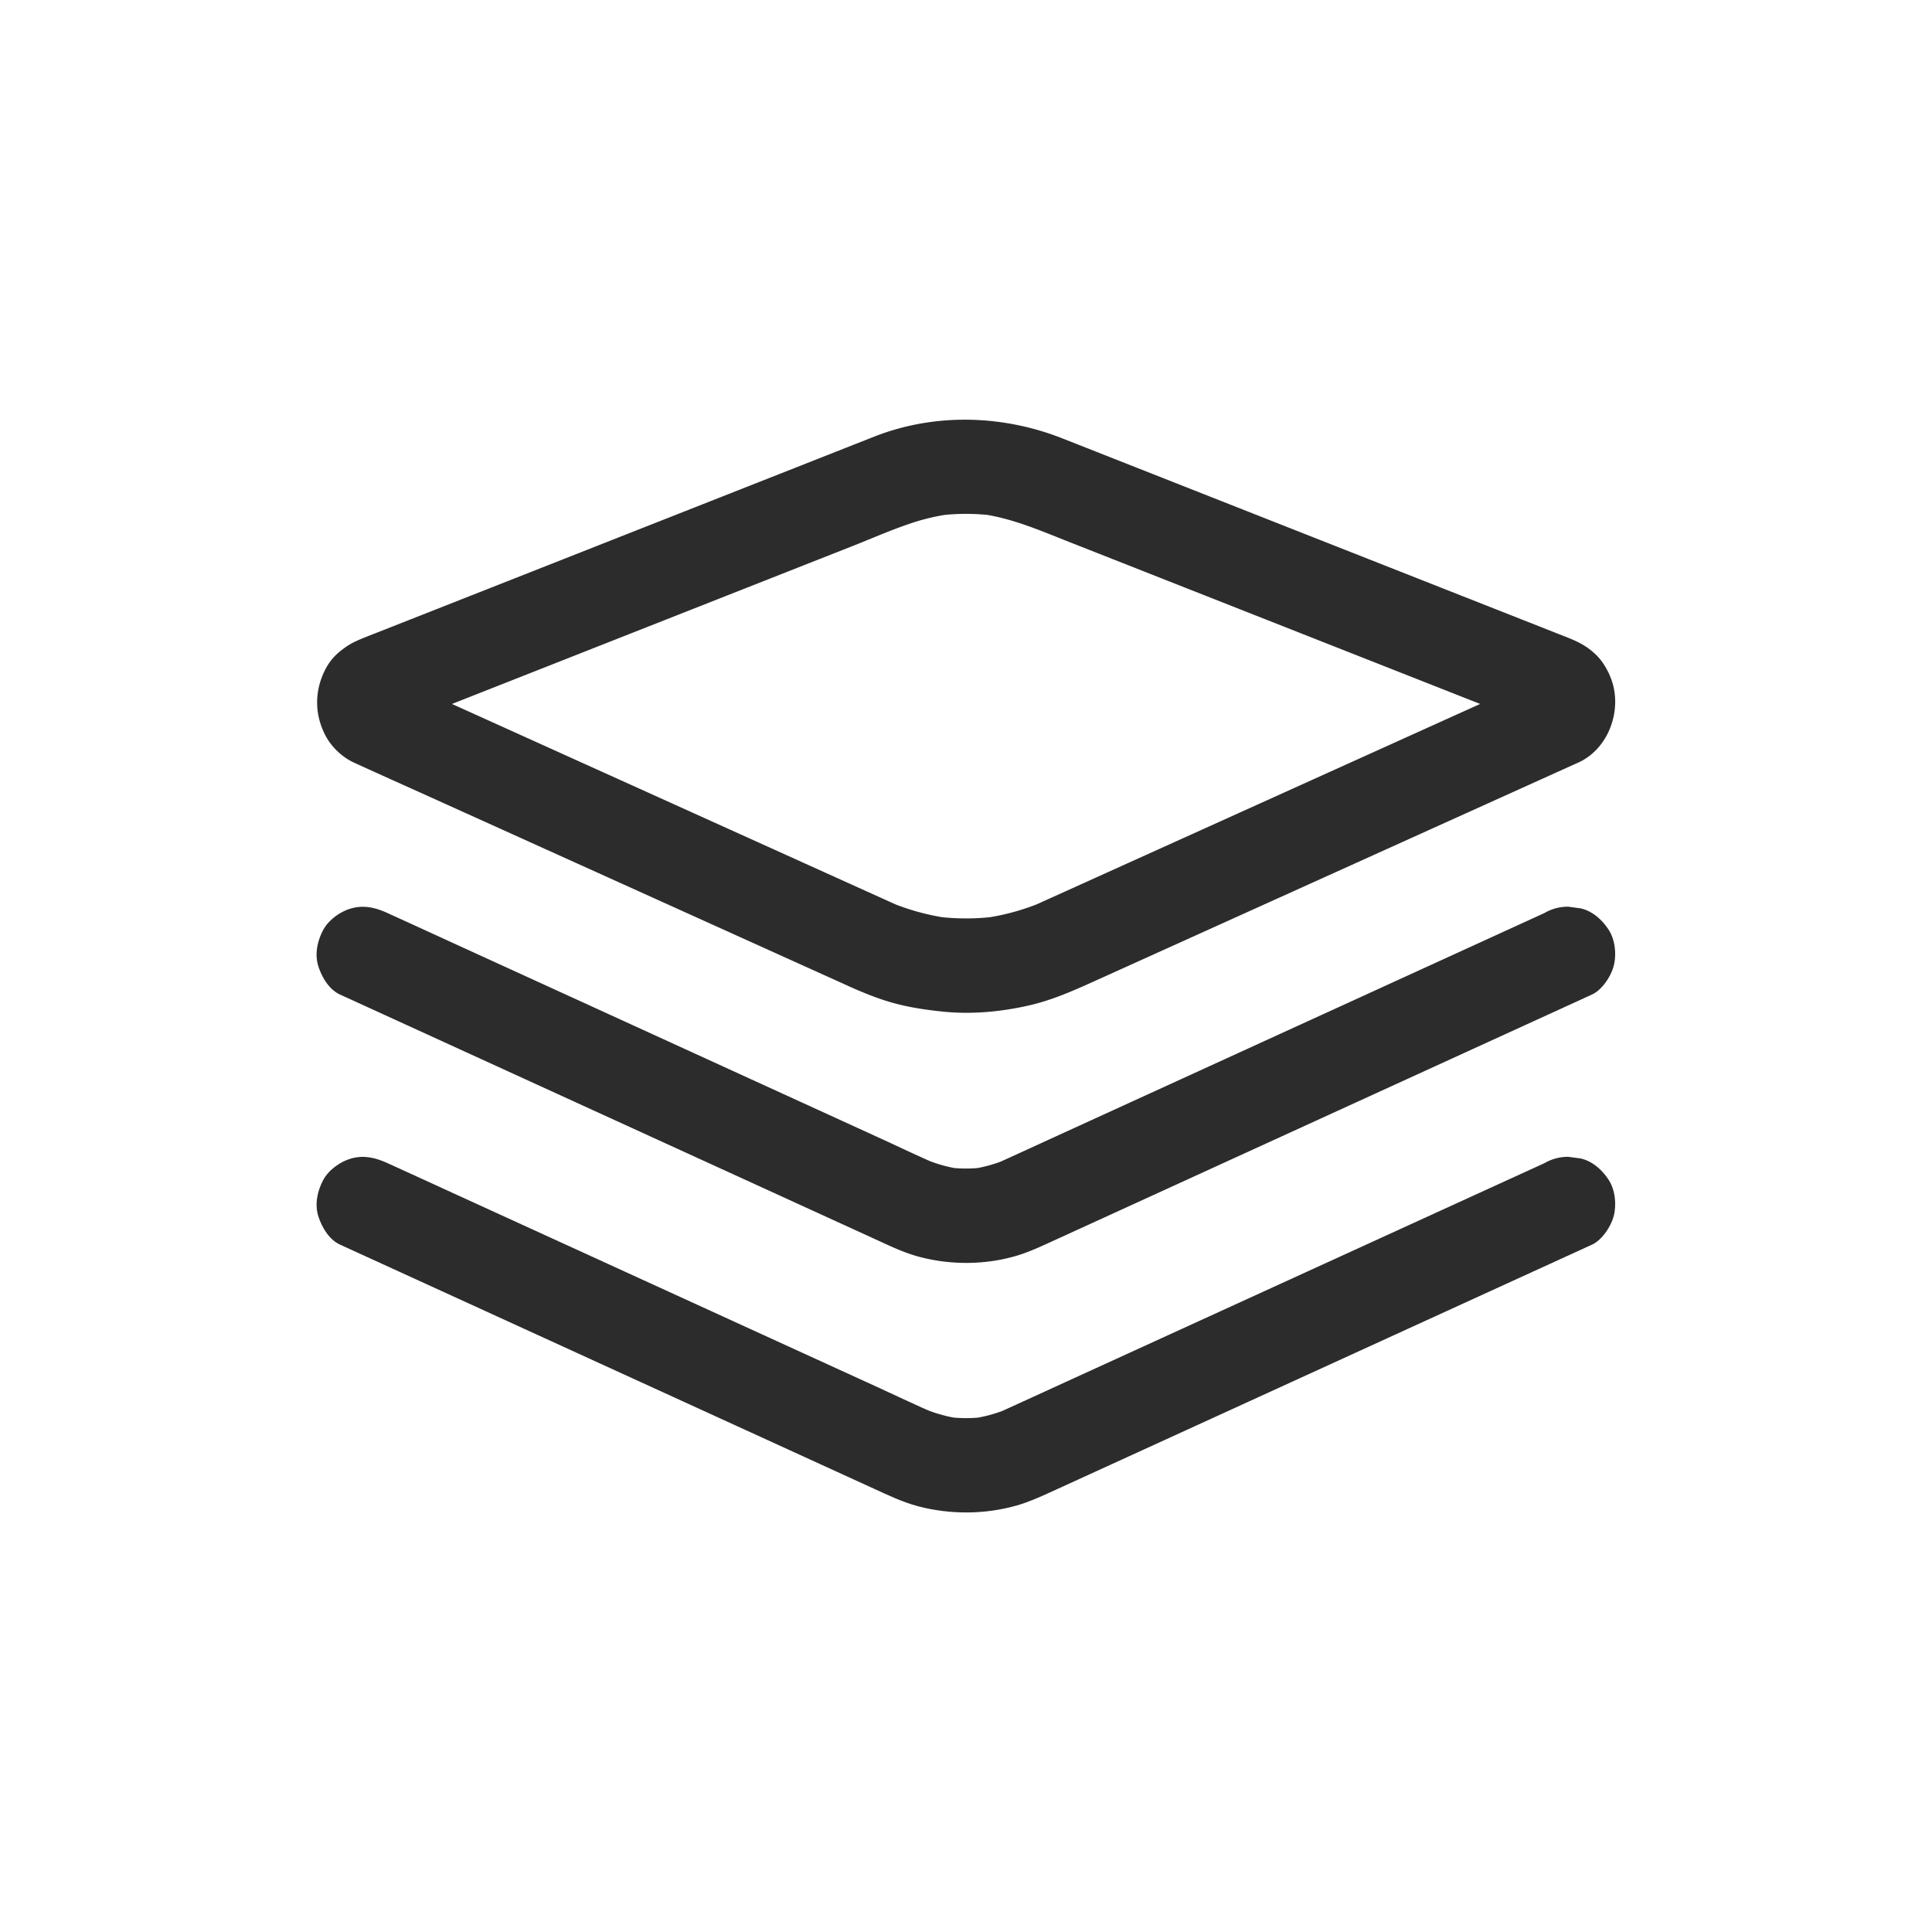
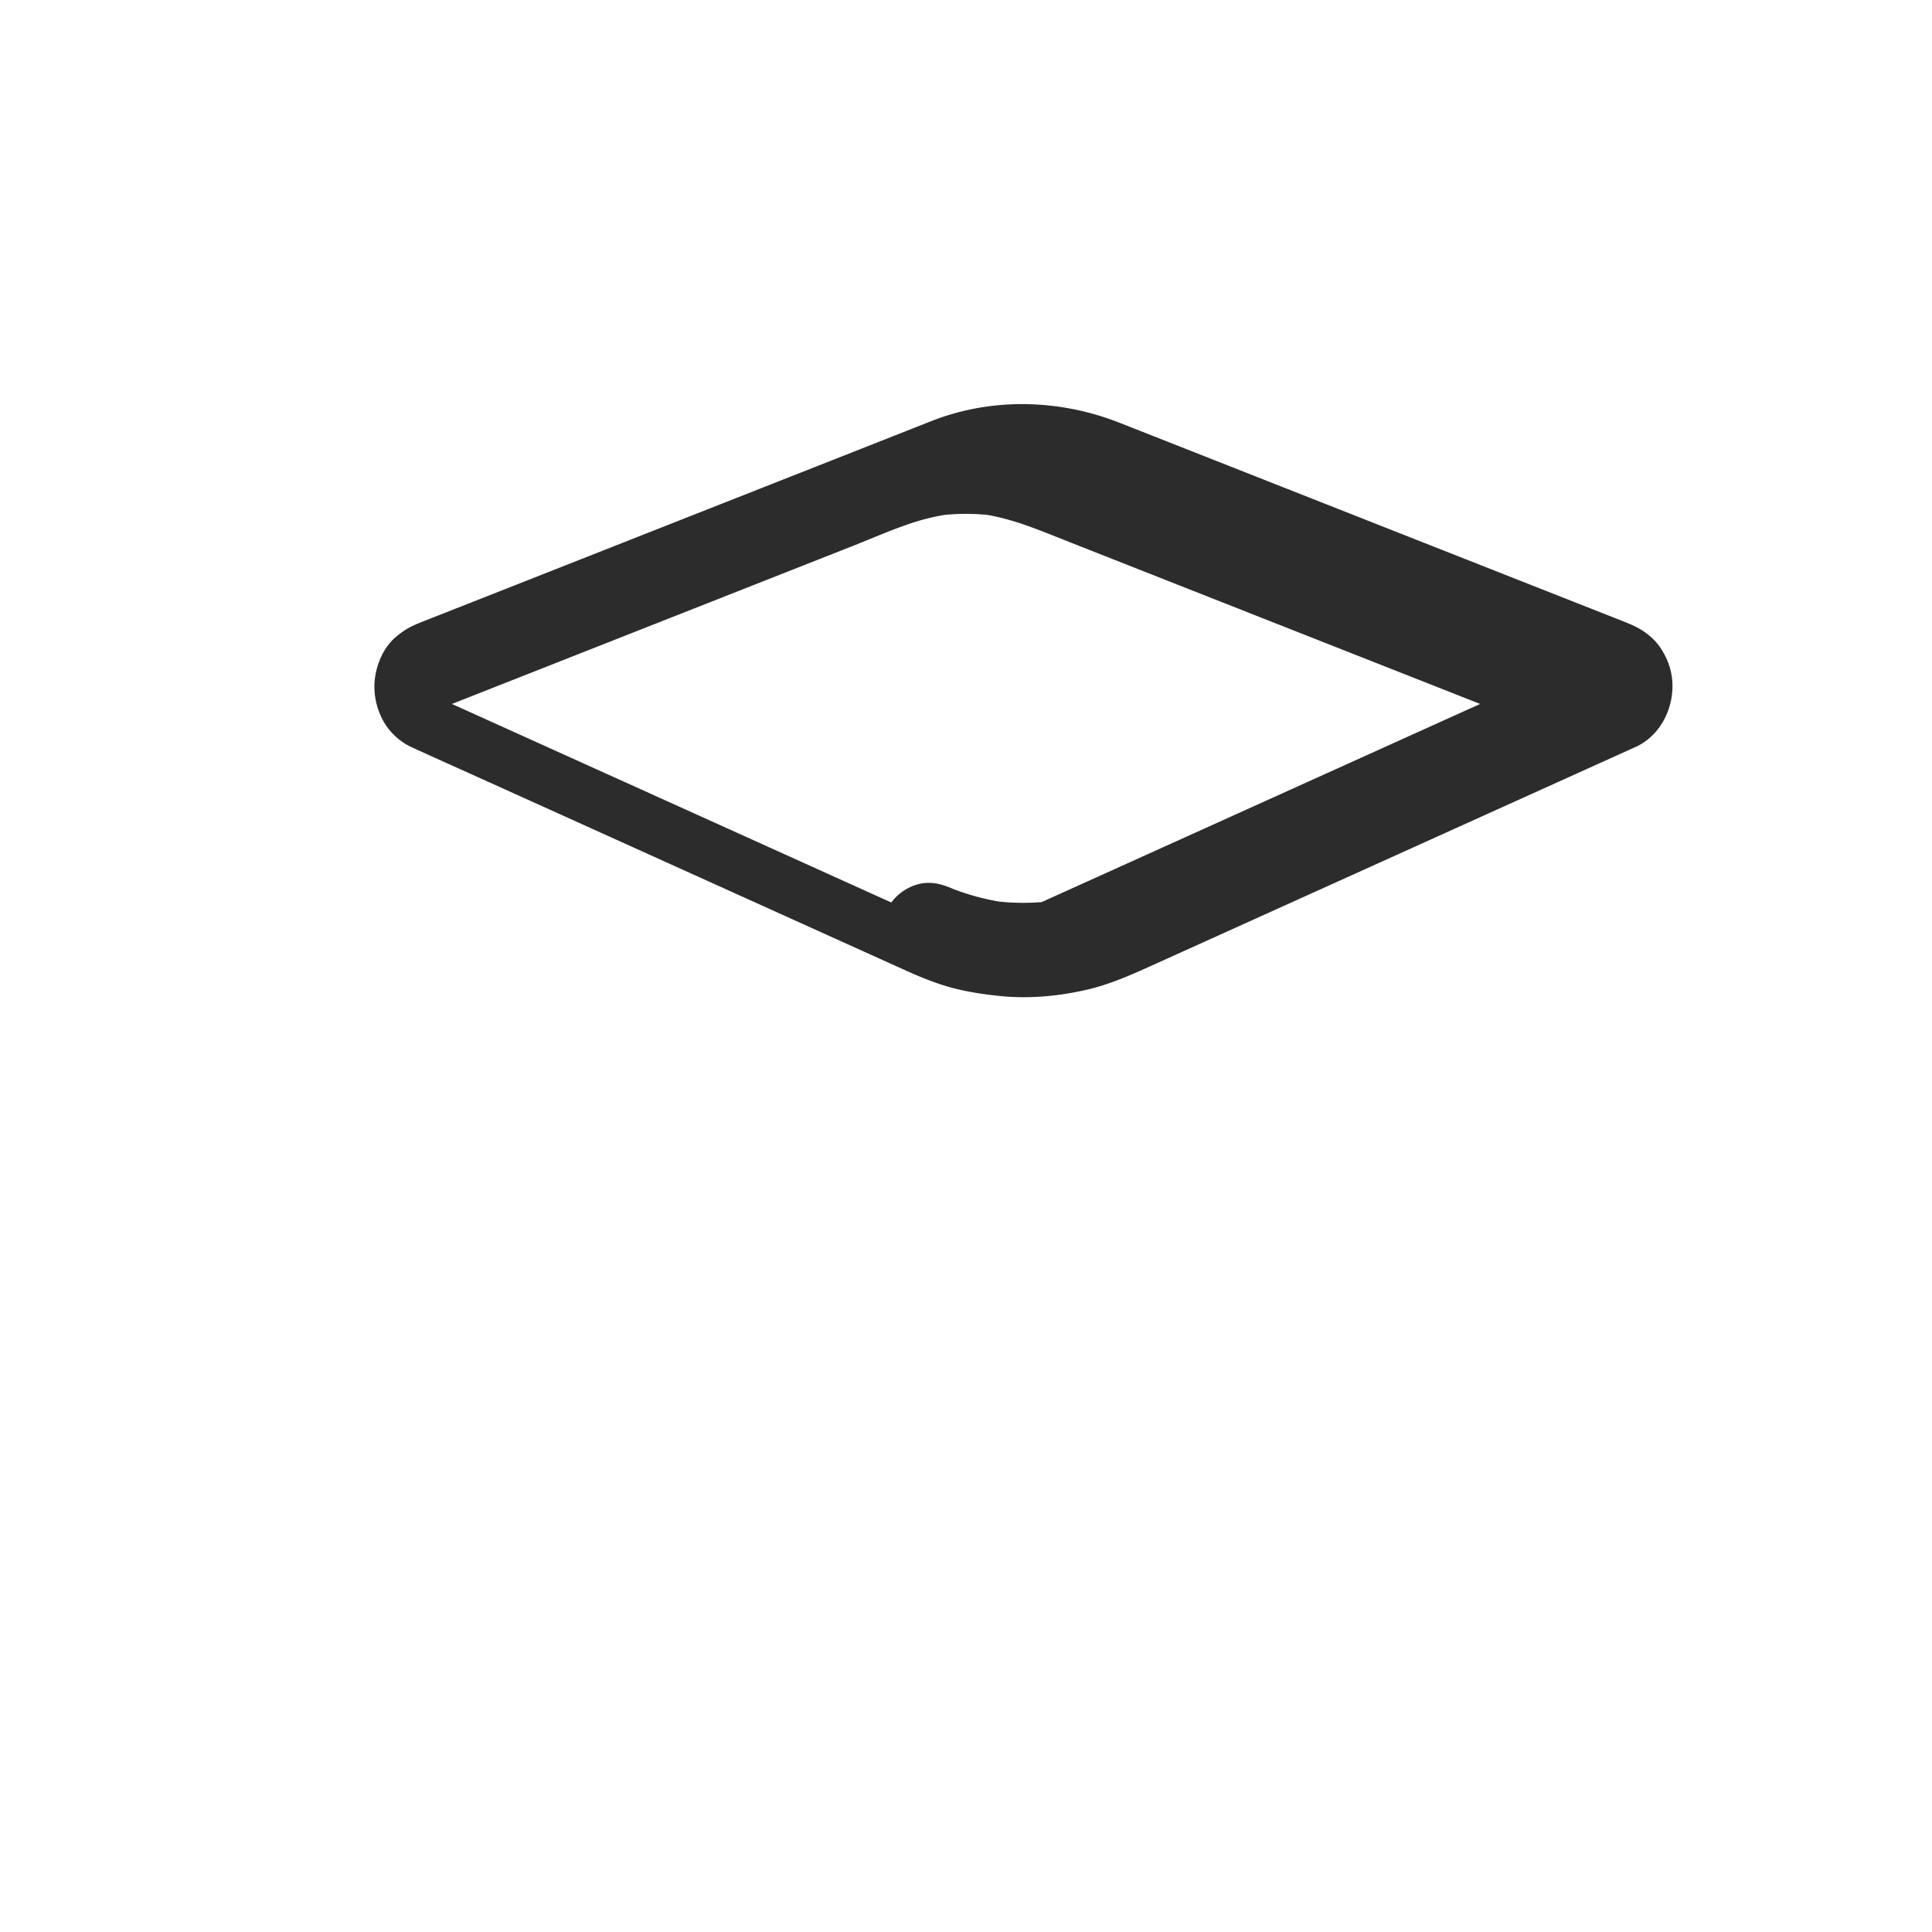
<svg xmlns="http://www.w3.org/2000/svg" t="1701531528326" class="icon" viewBox="0 0 1024 1024" version="1.1" p-id="6100" width="200" height="200">
-   <path d="M475.1 479.55l-26.43-11.94c-21.12-9.55-42.25-19.09-63.37-28.64-25.48-11.51-50.96-23.03-76.45-34.54-21.88-9.89-43.77-19.78-65.65-29.67-10.32-4.66-20.76-9.14-30.99-14-0.98-0.47-1.89-0.99-2.76-1.65 1.69 1.3 3.37 2.61 5.06 3.91-0.7-0.61-1.31-1.25-1.88-1.98 1.3 1.69 2.61 3.37 3.91 5.06-0.51-0.74-0.92-1.49-1.28-2.31l2.52 5.97c-0.31-0.83-0.53-1.64-0.68-2.51 0.3 2.22 0.6 4.43 0.89 6.65-0.13-1.09-0.13-2.14-0.01-3.23-0.3 2.22-0.6 4.43-0.89 6.65 0.15-0.87 0.36-1.68 0.66-2.51l-2.52 5.97c0.44-1.03 0.97-1.95 1.65-2.84-1.3 1.69-2.61 3.37-3.91 5.06 0.61-0.7 1.24-1.31 1.98-1.88-1.69 1.3-3.37 2.61-5.06 3.91 0.82-0.56 1.65-1.01 2.56-1.4l-5.97 2.52 28.77-11.34c22.8-8.99 45.6-17.97 68.39-26.96 26.95-10.62 53.9-21.25 80.85-31.87 22.3-8.79 44.59-17.58 66.89-26.36 11.01-4.34 21.99-9.24 33.28-12.86 6.22-1.99 12.59-3.4 19.05-4.31-2.22 0.3-4.43 0.6-6.65 0.89 9.95-1.3 19.96-1.3 29.92 0-2.22-0.3-4.43-0.6-6.65-0.89 16.31 2.29 31.15 8.81 46.31 14.79 21.19 8.35 42.38 16.7 63.57 25.06 26.86 10.59 53.72 21.17 80.58 31.76 23.71 9.35 47.43 18.69 71.14 28.04 11.71 4.62 23.4 9.28 35.13 13.85 0.17 0.07 0.33 0.13 0.5 0.2l-5.97-2.52c0.91 0.39 1.74 0.84 2.56 1.4-1.69-1.3-3.37-2.61-5.06-3.91 0.73 0.57 1.37 1.18 1.98 1.88-1.3-1.69-2.61-3.37-3.91-5.06 0.68 0.9 1.21 1.81 1.65 2.84l-2.52-5.97c0.3 0.83 0.51 1.64 0.66 2.51-0.3-2.22-0.6-4.43-0.89-6.65 0.12 1.1 0.12 2.14-0.01 3.23 0.3-2.22 0.6-4.43 0.89-6.65-0.16 0.87-0.38 1.68-0.68 2.51l2.52-5.97c-0.36 0.82-0.77 1.57-1.28 2.31 1.3-1.69 2.61-3.37 3.91-5.06-0.57 0.73-1.18 1.37-1.88 1.98 1.69-1.3 3.37-2.61 5.06-3.91-2.58 1.96-5.97 3.1-8.9 4.43-6.31 2.85-12.63 5.71-18.94 8.56-21.03 9.5-42.06 19-63.09 28.51-25.57 11.55-51.13 23.11-76.7 34.66-22.06 9.97-44.12 19.94-66.18 29.9-10.51 4.75-21.01 9.51-31.53 14.25-1.11 0.5-2.23 0.99-3.35 1.46l5.97-2.52a123.94 123.94 0 0 1-30.36 8.26c2.22-0.3 4.43-0.6 6.65-0.89-10.73 1.4-21.53 1.4-32.26 0 2.22 0.3 4.43 0.6 6.65 0.89a124.385 124.385 0 0 1-30.36-8.26l5.97 2.52c-1.04-0.44-2.05-0.88-3.06-1.33-6.34-2.83-12.3-4.44-19.26-2.52-5.8 1.6-12.08 6.08-14.94 11.49-3.07 5.8-4.6 12.83-2.52 19.26 1.88 5.8 5.67 12.34 11.49 14.94 7.98 3.56 16.05 6.87 24.5 9.13 8.26 2.2 16.77 3.44 25.26 4.31 15.23 1.58 30.91 0.13 45.8-3.27 11.45-2.61 22.2-7.23 32.86-12.04l49.2-22.23c26.75-12.09 53.49-24.17 80.24-36.26 26.42-11.94 52.84-23.88 79.27-35.82 15.71-7.1 31.43-14.2 47.14-21.3 1.03-0.46 2.07-0.9 3.08-1.39 15.11-7.31 22.16-26.37 17.39-42.04-1.62-5.31-4.8-11.08-8.86-14.93-4.68-4.44-8.98-6.61-14.89-8.97-0.22-0.09-0.43-0.17-0.65-0.26-1.48-0.59-2.97-1.17-4.45-1.75-17.18-6.77-34.37-13.55-51.55-20.32-27.3-10.76-54.59-21.52-81.89-32.28-27.02-10.65-54.05-21.3-81.07-31.96-16.08-6.34-32.15-12.67-48.23-19.01-31.75-12.52-67.69-13.49-99.64-0.92-13.77 5.42-27.53 10.85-41.29 16.28-26.06 10.27-52.11 20.54-78.17 30.81l-83.64 32.97c-19.24 7.58-38.48 15.17-57.73 22.75-3.11 1.23-6.24 2.43-9.34 3.68-5.71 2.3-8.82 3.84-13.6 7.84-3.07 2.57-5.62 5.9-7.4 9.49-5.54 11.14-5.51 23.3 0.17 34.39 3.18 6.2 8.97 11.72 15.32 14.62 13.39 6.13 26.84 12.13 40.26 18.19 25.66 11.6 51.33 23.19 76.99 34.79 27.24 12.31 54.48 24.62 81.73 36.93 18.43 8.33 36.86 16.66 55.29 24.98 2.64 1.19 5.29 2.39 7.93 3.58 6.31 2.85 12.33 4.43 19.26 2.52 5.8-1.6 12.08-6.08 14.94-11.49 3.07-5.8 4.6-12.83 2.52-19.26-1.91-5.81-5.7-12.3-11.52-14.93z" fill="#2c2c2c" p-id="6101" />
-   <path d="M818.51 483.96c-9.68 4.43-19.36 8.85-29.04 13.28-23.22 10.62-46.45 21.23-69.67 31.85-27.94 12.77-55.88 25.54-83.82 38.32-24.08 11.01-48.15 22.01-72.23 33.02-11.58 5.29-23.14 10.63-34.74 15.88-0.82 0.37-1.64 0.73-2.47 1.08l5.97-2.52a75.108 75.108 0 0 1-17.22 4.7c2.22-0.3 4.43-0.6 6.65-0.89-6.63 0.89-13.27 0.89-19.9 0 2.22 0.3 4.43 0.6 6.65 0.89a75.618 75.618 0 0 1-17.22-4.7l5.97 2.52c-10.24-4.34-20.28-9.22-30.39-13.84-23.1-10.56-46.19-21.12-69.29-31.67-27.93-12.77-55.87-25.54-83.8-38.31-24.19-11.06-48.37-22.11-72.56-33.17-11.81-5.4-23.6-10.84-35.43-16.19-0.16-0.07-0.33-0.15-0.49-0.23-6.28-2.87-12.36-4.42-19.26-2.52-5.8 1.6-12.08 6.08-14.94 11.49-3.07 5.8-4.6 12.83-2.52 19.26 1.89 5.84 5.67 12.28 11.49 14.94 10.3 4.71 20.6 9.41 30.89 14.12 24.55 11.22 49.1 22.45 73.66 33.67 28.97 13.24 57.93 26.48 86.9 39.72 23.79 10.88 47.58 21.75 71.37 32.63 6.94 3.17 13.88 6.34 20.82 9.52 7.44 3.4 14.88 7.02 22.79 9.18 17.01 4.64 35.9 4.56 52.78-0.62 5.38-1.65 10.55-3.94 15.66-6.28 4.73-2.16 9.46-4.32 14.19-6.49l63.33-28.95c28.6-13.08 57.21-26.15 85.81-39.23 26.45-12.09 52.89-24.18 79.34-36.27 14.63-6.69 29.27-13.38 43.9-20.07 0.68-0.31 1.36-0.62 2.05-0.94 5.37-2.45 9.99-9.48 11.49-14.94 1.65-5.98 0.9-13.95-2.52-19.26-3.44-5.34-8.57-10.04-14.94-11.49-2.22-0.3-4.43-0.6-6.65-0.89-4.5 0-8.71 1.14-12.61 3.4z" fill="#2c2c2c" p-id="6102" />
-   <path d="M818.51 616.53c-9.66 4.41-19.31 8.83-28.97 13.24-23.07 10.54-46.13 21.09-69.2 31.63-27.95 12.77-55.89 25.55-83.84 38.32-23.98 10.96-47.97 21.93-71.95 32.89-11.49 5.25-22.96 10.55-34.47 15.76-0.82 0.37-1.64 0.73-2.47 1.08l5.97-2.52c-5.9 2.4-12 4.05-18.3 4.96 2.22-0.3 4.43-0.6 6.65-0.89-6.63 0.85-13.26 0.85-19.9 0 2.22 0.3 4.43 0.6 6.65 0.89-6.3-0.91-12.4-2.56-18.3-4.96l5.97 2.52c-10.21-4.34-20.23-9.2-30.32-13.81-22.94-10.49-45.88-20.97-68.82-31.46-27.94-12.77-55.88-25.54-83.81-38.32-24.09-11.01-48.19-22.03-72.28-33.04-11.72-5.36-23.42-10.76-35.15-16.07-0.17-0.07-0.33-0.15-0.49-0.23-6.28-2.87-12.36-4.42-19.26-2.52-5.8 1.6-12.08 6.08-14.94 11.49-3.07 5.8-4.6 12.83-2.52 19.26 1.89 5.84 5.67 12.28 11.49 14.94 10.34 4.72 20.67 9.45 31.01 14.17l73.56 33.63c28.79 13.16 57.57 26.32 86.36 39.48 23.75 10.86 47.51 21.72 71.26 32.58 6.88 3.14 13.76 6.29 20.63 9.43 7.7 3.52 15.4 7.23 23.61 9.39 16.95 4.45 35.4 4.39 52.27-0.45 5.91-1.69 11.56-4.18 17.14-6.72 4.61-2.1 9.21-4.21 13.81-6.31 21.01-9.6 42.02-19.21 63.03-28.81 28.6-13.07 57.2-26.15 85.79-39.22l79.14-36.18c14.61-6.68 29.22-13.36 43.84-20.04 0.69-0.31 1.37-0.63 2.06-0.94 5.37-2.45 9.99-9.48 11.49-14.94 1.65-5.98 0.9-13.95-2.52-19.26-3.44-5.34-8.57-10.04-14.94-11.49-2.22-0.3-4.43-0.6-6.65-0.89-4.52 0.01-8.73 1.15-12.63 3.41z" fill="#2c2c2c" p-id="6103" />
+   <path d="M475.1 479.55l-26.43-11.94c-21.12-9.55-42.25-19.09-63.37-28.64-25.48-11.51-50.96-23.03-76.45-34.54-21.88-9.89-43.77-19.78-65.65-29.67-10.32-4.66-20.76-9.14-30.99-14-0.98-0.47-1.89-0.99-2.76-1.65 1.69 1.3 3.37 2.61 5.06 3.91-0.7-0.61-1.31-1.25-1.88-1.98 1.3 1.69 2.61 3.37 3.91 5.06-0.51-0.74-0.92-1.49-1.28-2.31l2.52 5.97c-0.31-0.83-0.53-1.64-0.68-2.51 0.3 2.22 0.6 4.43 0.89 6.65-0.13-1.09-0.13-2.14-0.01-3.23-0.3 2.22-0.6 4.43-0.89 6.65 0.15-0.87 0.36-1.68 0.66-2.51l-2.52 5.97c0.44-1.03 0.97-1.95 1.65-2.84-1.3 1.69-2.61 3.37-3.91 5.06 0.61-0.7 1.24-1.31 1.98-1.88-1.69 1.3-3.37 2.61-5.06 3.91 0.82-0.56 1.65-1.01 2.56-1.4l-5.97 2.52 28.77-11.34c22.8-8.99 45.6-17.97 68.39-26.96 26.95-10.62 53.9-21.25 80.85-31.87 22.3-8.79 44.59-17.58 66.89-26.36 11.01-4.34 21.99-9.24 33.28-12.86 6.22-1.99 12.59-3.4 19.05-4.31-2.22 0.3-4.43 0.6-6.65 0.89 9.95-1.3 19.96-1.3 29.92 0-2.22-0.3-4.43-0.6-6.65-0.89 16.31 2.29 31.15 8.81 46.31 14.79 21.19 8.35 42.38 16.7 63.57 25.06 26.86 10.59 53.72 21.17 80.58 31.76 23.71 9.35 47.43 18.69 71.14 28.04 11.71 4.62 23.4 9.28 35.13 13.85 0.17 0.07 0.33 0.13 0.5 0.2l-5.97-2.52c0.91 0.39 1.74 0.84 2.56 1.4-1.69-1.3-3.37-2.61-5.06-3.91 0.73 0.57 1.37 1.18 1.98 1.88-1.3-1.69-2.61-3.37-3.91-5.06 0.68 0.9 1.21 1.81 1.65 2.84l-2.52-5.97c0.3 0.83 0.51 1.64 0.66 2.51-0.3-2.22-0.6-4.43-0.89-6.65 0.12 1.1 0.12 2.14-0.01 3.23 0.3-2.22 0.6-4.43 0.89-6.65-0.16 0.87-0.38 1.68-0.68 2.51l2.52-5.97c-0.36 0.82-0.77 1.57-1.28 2.31 1.3-1.69 2.61-3.37 3.91-5.06-0.57 0.73-1.18 1.37-1.88 1.98 1.69-1.3 3.37-2.61 5.06-3.91-2.58 1.96-5.97 3.1-8.9 4.43-6.31 2.85-12.63 5.71-18.94 8.56-21.03 9.5-42.06 19-63.09 28.51-25.57 11.55-51.13 23.11-76.7 34.66-22.06 9.97-44.12 19.94-66.18 29.9-10.51 4.75-21.01 9.51-31.53 14.25-1.11 0.5-2.23 0.99-3.35 1.46l5.97-2.52c2.22-0.3 4.43-0.6 6.65-0.89-10.73 1.4-21.53 1.4-32.26 0 2.22 0.3 4.43 0.6 6.65 0.89a124.385 124.385 0 0 1-30.36-8.26l5.97 2.52c-1.04-0.44-2.05-0.88-3.06-1.33-6.34-2.83-12.3-4.44-19.26-2.52-5.8 1.6-12.08 6.08-14.94 11.49-3.07 5.8-4.6 12.83-2.52 19.26 1.88 5.8 5.67 12.34 11.49 14.94 7.98 3.56 16.05 6.87 24.5 9.13 8.26 2.2 16.77 3.44 25.26 4.31 15.23 1.58 30.91 0.13 45.8-3.27 11.45-2.61 22.2-7.23 32.86-12.04l49.2-22.23c26.75-12.09 53.49-24.17 80.24-36.26 26.42-11.94 52.84-23.88 79.27-35.82 15.71-7.1 31.43-14.2 47.14-21.3 1.03-0.46 2.07-0.9 3.08-1.39 15.11-7.31 22.16-26.37 17.39-42.04-1.62-5.31-4.8-11.08-8.86-14.93-4.68-4.44-8.98-6.61-14.89-8.97-0.22-0.09-0.43-0.17-0.65-0.26-1.48-0.59-2.97-1.17-4.45-1.75-17.18-6.77-34.37-13.55-51.55-20.32-27.3-10.76-54.59-21.52-81.89-32.28-27.02-10.65-54.05-21.3-81.07-31.96-16.08-6.34-32.15-12.67-48.23-19.01-31.75-12.52-67.69-13.49-99.64-0.92-13.77 5.42-27.53 10.85-41.29 16.28-26.06 10.27-52.11 20.54-78.17 30.81l-83.64 32.97c-19.24 7.58-38.48 15.17-57.73 22.75-3.11 1.23-6.24 2.43-9.34 3.68-5.71 2.3-8.82 3.84-13.6 7.84-3.07 2.57-5.62 5.9-7.4 9.49-5.54 11.14-5.51 23.3 0.17 34.39 3.18 6.2 8.97 11.72 15.32 14.62 13.39 6.13 26.84 12.13 40.26 18.19 25.66 11.6 51.33 23.19 76.99 34.79 27.24 12.31 54.48 24.62 81.73 36.93 18.43 8.33 36.86 16.66 55.29 24.98 2.64 1.19 5.29 2.39 7.93 3.58 6.31 2.85 12.33 4.43 19.26 2.52 5.8-1.6 12.08-6.08 14.94-11.49 3.07-5.8 4.6-12.83 2.52-19.26-1.91-5.81-5.7-12.3-11.52-14.93z" fill="#2c2c2c" p-id="6101" />
</svg>